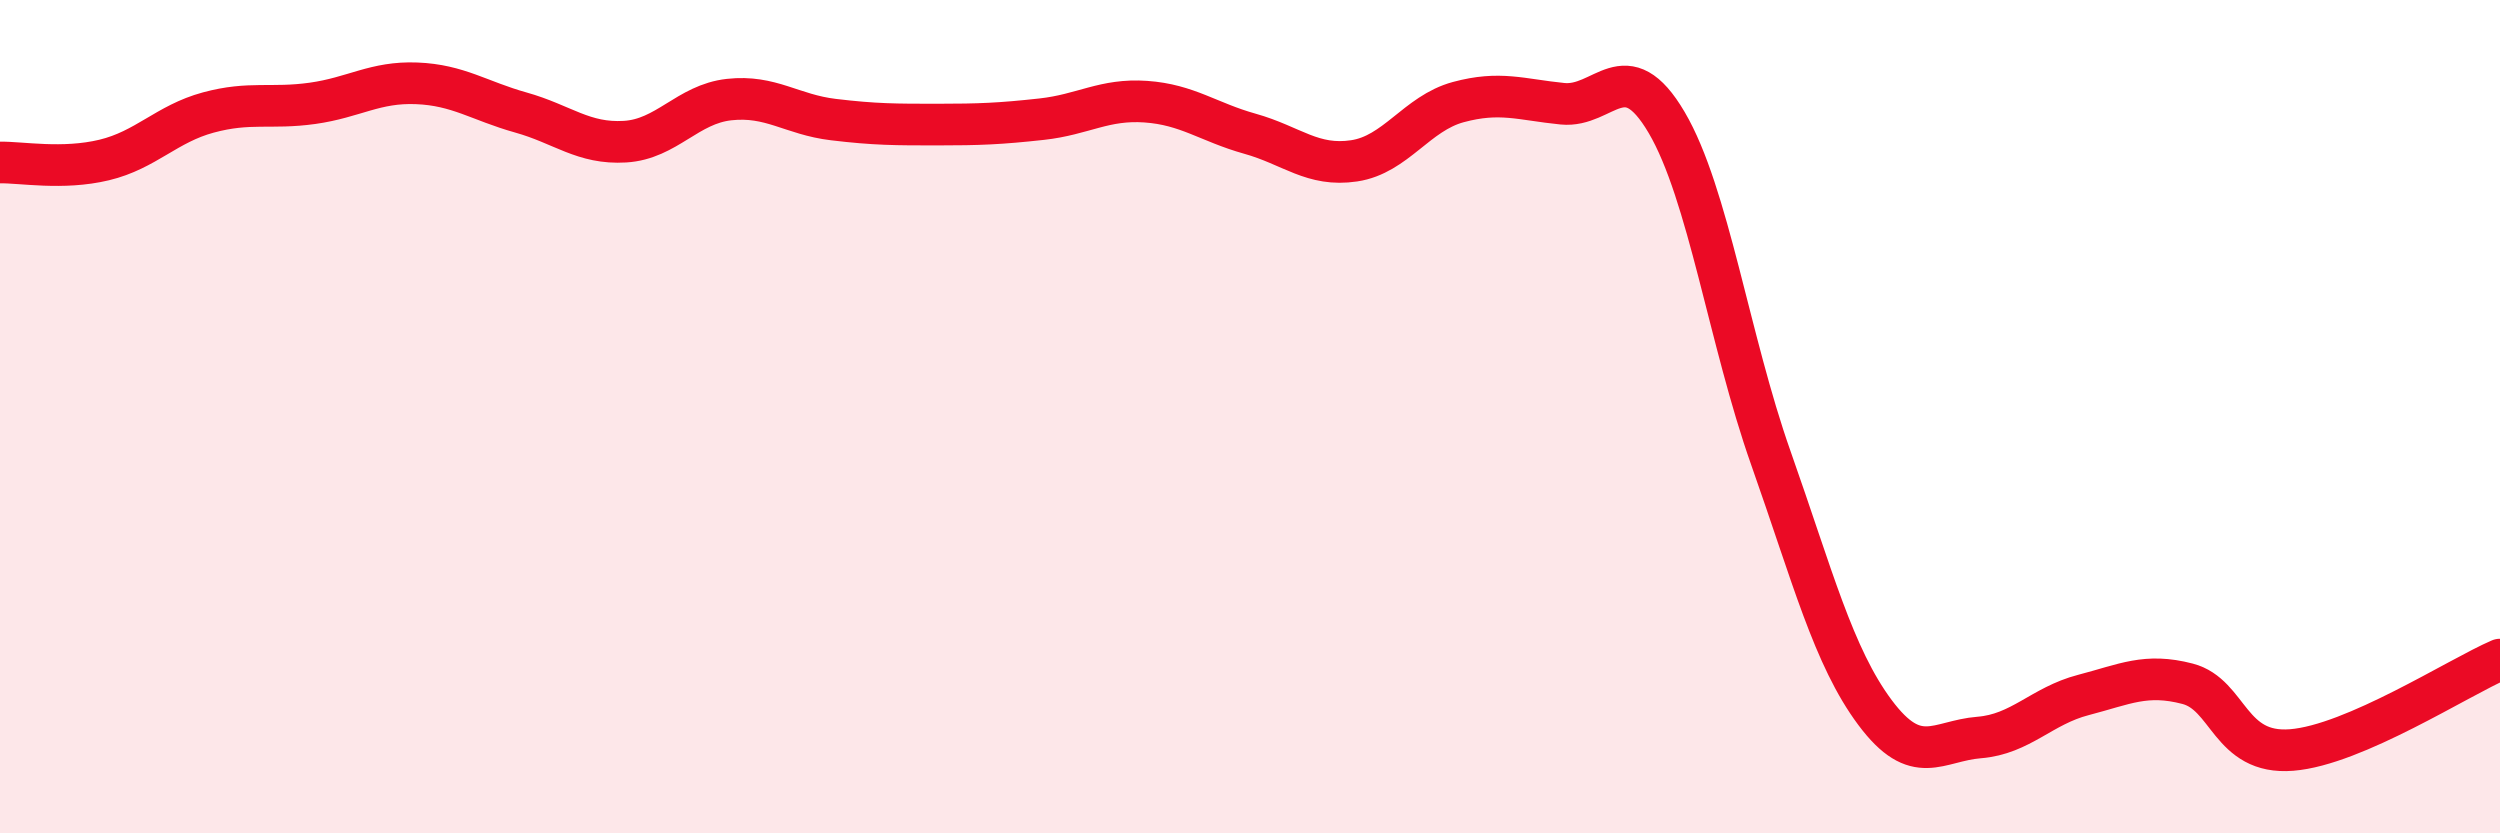
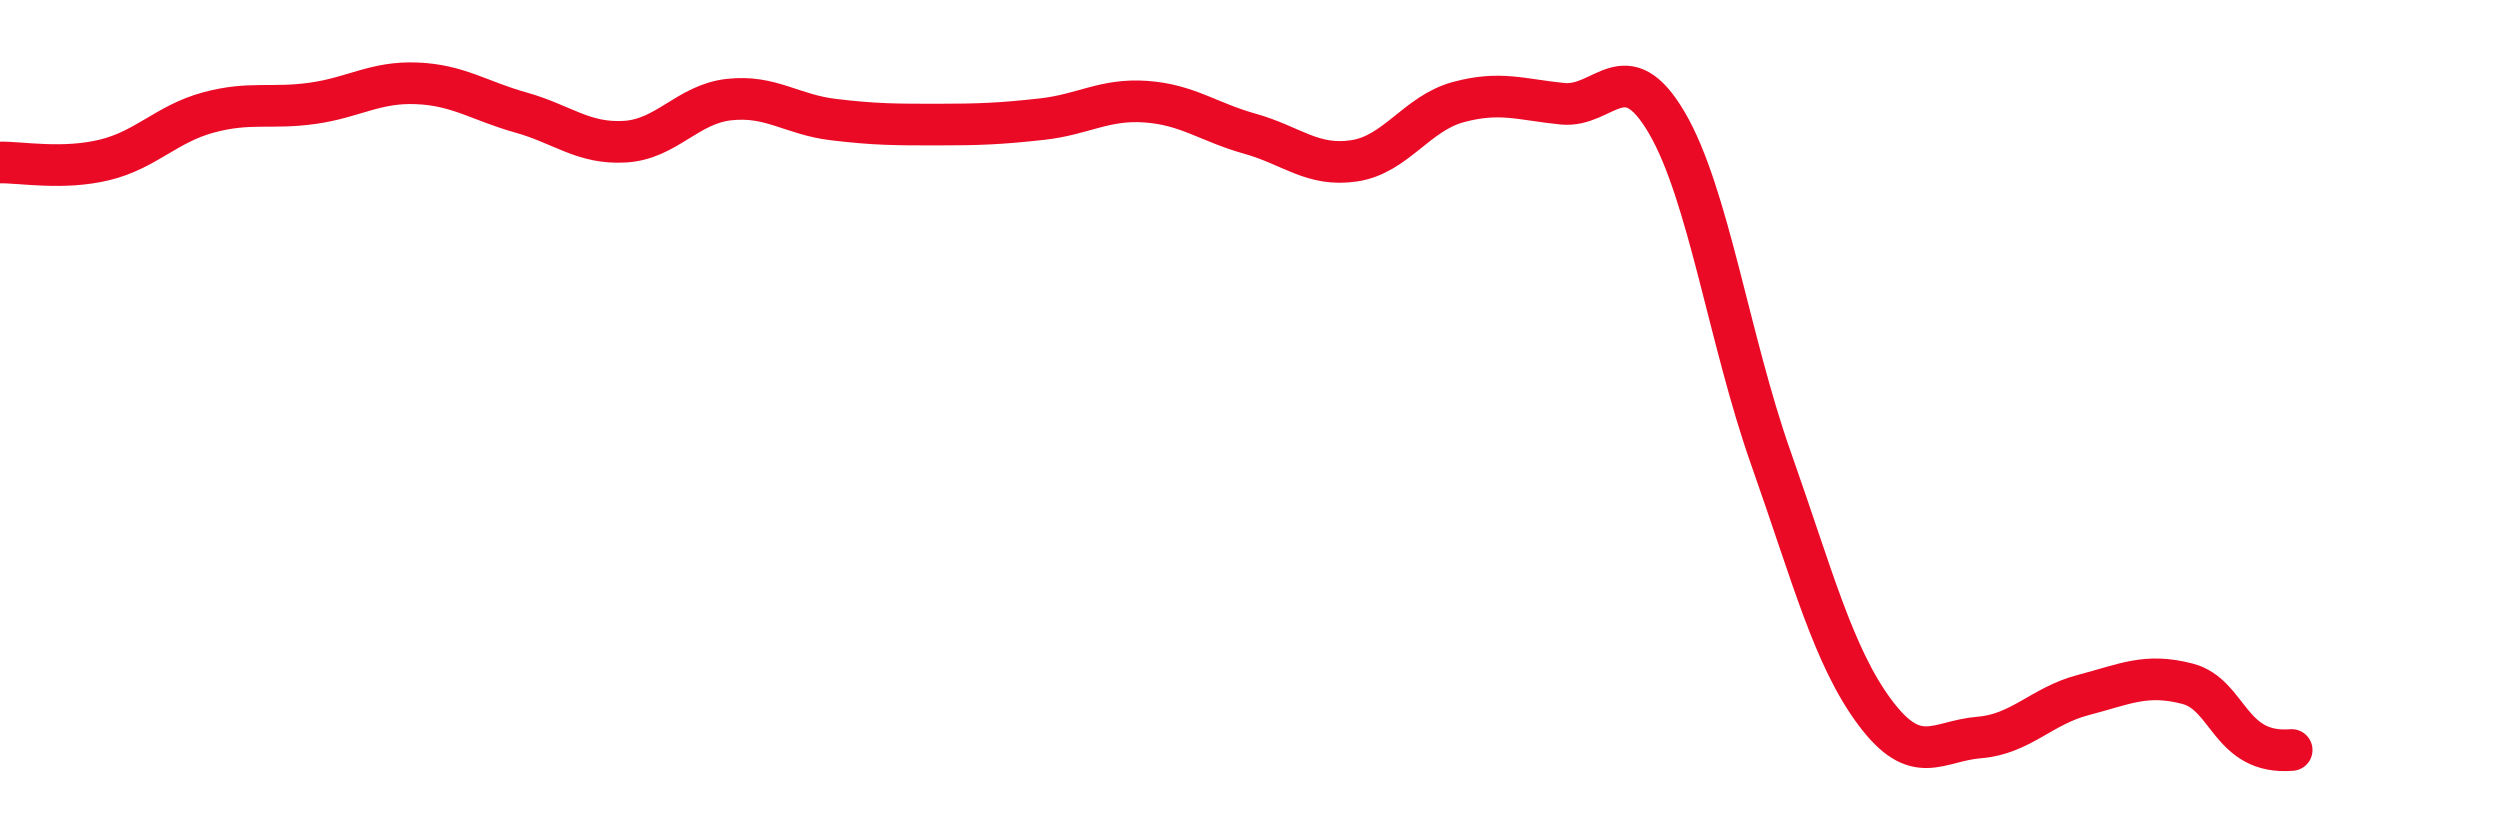
<svg xmlns="http://www.w3.org/2000/svg" width="60" height="20" viewBox="0 0 60 20">
-   <path d="M 0,3.9 C 0.5,3.89 1.5,4.08 2.5,3.84 C 3.5,3.6 4,2.97 5,2.7 C 6,2.43 6.5,2.62 7.5,2.48 C 8.5,2.34 9,1.96 10,2 C 11,2.04 11.5,2.42 12.5,2.7 C 13.5,2.98 14,3.46 15,3.4 C 16,3.34 16.5,2.5 17.5,2.39 C 18.5,2.28 19,2.75 20,2.87 C 21,2.99 21.5,2.99 22.5,2.99 C 23.5,2.99 24,2.97 25,2.86 C 26,2.75 26.5,2.37 27.5,2.44 C 28.5,2.51 29,2.93 30,3.21 C 31,3.49 31.5,4.01 32.5,3.86 C 33.5,3.71 34,2.72 35,2.45 C 36,2.18 36.5,2.39 37.5,2.49 C 38.5,2.59 39,1.24 40,2.94 C 41,4.64 41.5,8.16 42.5,10.99 C 43.5,13.82 44,15.76 45,17.1 C 46,18.44 46.5,17.78 47.5,17.7 C 48.5,17.62 49,16.94 50,16.68 C 51,16.42 51.5,16.15 52.5,16.41 C 53.5,16.67 53.5,18.12 55,18 C 56.5,17.88 59,16.26 60,15.83L60 20L0 20Z" fill="#EB0A25" opacity="0.1" stroke-linecap="round" stroke-linejoin="round" />
-   <path d="M 0,3.9 C 0.5,3.89 1.5,4.08 2.5,3.84 C 3.5,3.6 4,2.97 5,2.7 C 6,2.43 6.5,2.62 7.5,2.48 C 8.5,2.34 9,1.96 10,2 C 11,2.04 11.5,2.42 12.5,2.7 C 13.5,2.98 14,3.46 15,3.4 C 16,3.34 16.5,2.5 17.5,2.39 C 18.5,2.28 19,2.75 20,2.87 C 21,2.99 21.5,2.99 22.5,2.99 C 23.5,2.99 24,2.97 25,2.86 C 26,2.75 26.5,2.37 27.5,2.44 C 28.5,2.51 29,2.93 30,3.21 C 31,3.49 31.5,4.01 32.5,3.86 C 33.5,3.71 34,2.72 35,2.45 C 36,2.18 36.5,2.39 37.5,2.49 C 38.5,2.59 39,1.24 40,2.94 C 41,4.64 41.5,8.16 42.5,10.99 C 43.5,13.82 44,15.76 45,17.1 C 46,18.44 46.5,17.78 47.5,17.7 C 48.5,17.62 49,16.94 50,16.68 C 51,16.42 51.5,16.15 52.5,16.41 C 53.5,16.67 53.5,18.12 55,18 C 56.5,17.88 59,16.26 60,15.83" stroke="#EB0A25" stroke-width="1" fill="none" stroke-linecap="round" stroke-linejoin="round" />
+   <path d="M 0,3.9 C 0.5,3.89 1.5,4.08 2.5,3.84 C 3.5,3.6 4,2.97 5,2.7 C 6,2.43 6.5,2.62 7.5,2.48 C 8.5,2.34 9,1.96 10,2 C 11,2.04 11.5,2.42 12.5,2.7 C 13.5,2.98 14,3.46 15,3.4 C 16,3.34 16.5,2.5 17.5,2.39 C 18.5,2.28 19,2.75 20,2.87 C 21,2.99 21.5,2.99 22.5,2.99 C 23.5,2.99 24,2.97 25,2.86 C 26,2.75 26.5,2.37 27.5,2.44 C 28.5,2.51 29,2.93 30,3.21 C 31,3.49 31.5,4.01 32.5,3.86 C 33.5,3.71 34,2.72 35,2.45 C 36,2.18 36.5,2.39 37.5,2.49 C 38.5,2.59 39,1.24 40,2.94 C 41,4.64 41.5,8.16 42.5,10.99 C 43.5,13.82 44,15.76 45,17.1 C 46,18.44 46.5,17.78 47.5,17.7 C 48.5,17.62 49,16.94 50,16.68 C 51,16.42 51.5,16.15 52.5,16.41 C 53.5,16.67 53.5,18.12 55,18 " stroke="#EB0A25" stroke-width="1" fill="none" stroke-linecap="round" stroke-linejoin="round" />
</svg>